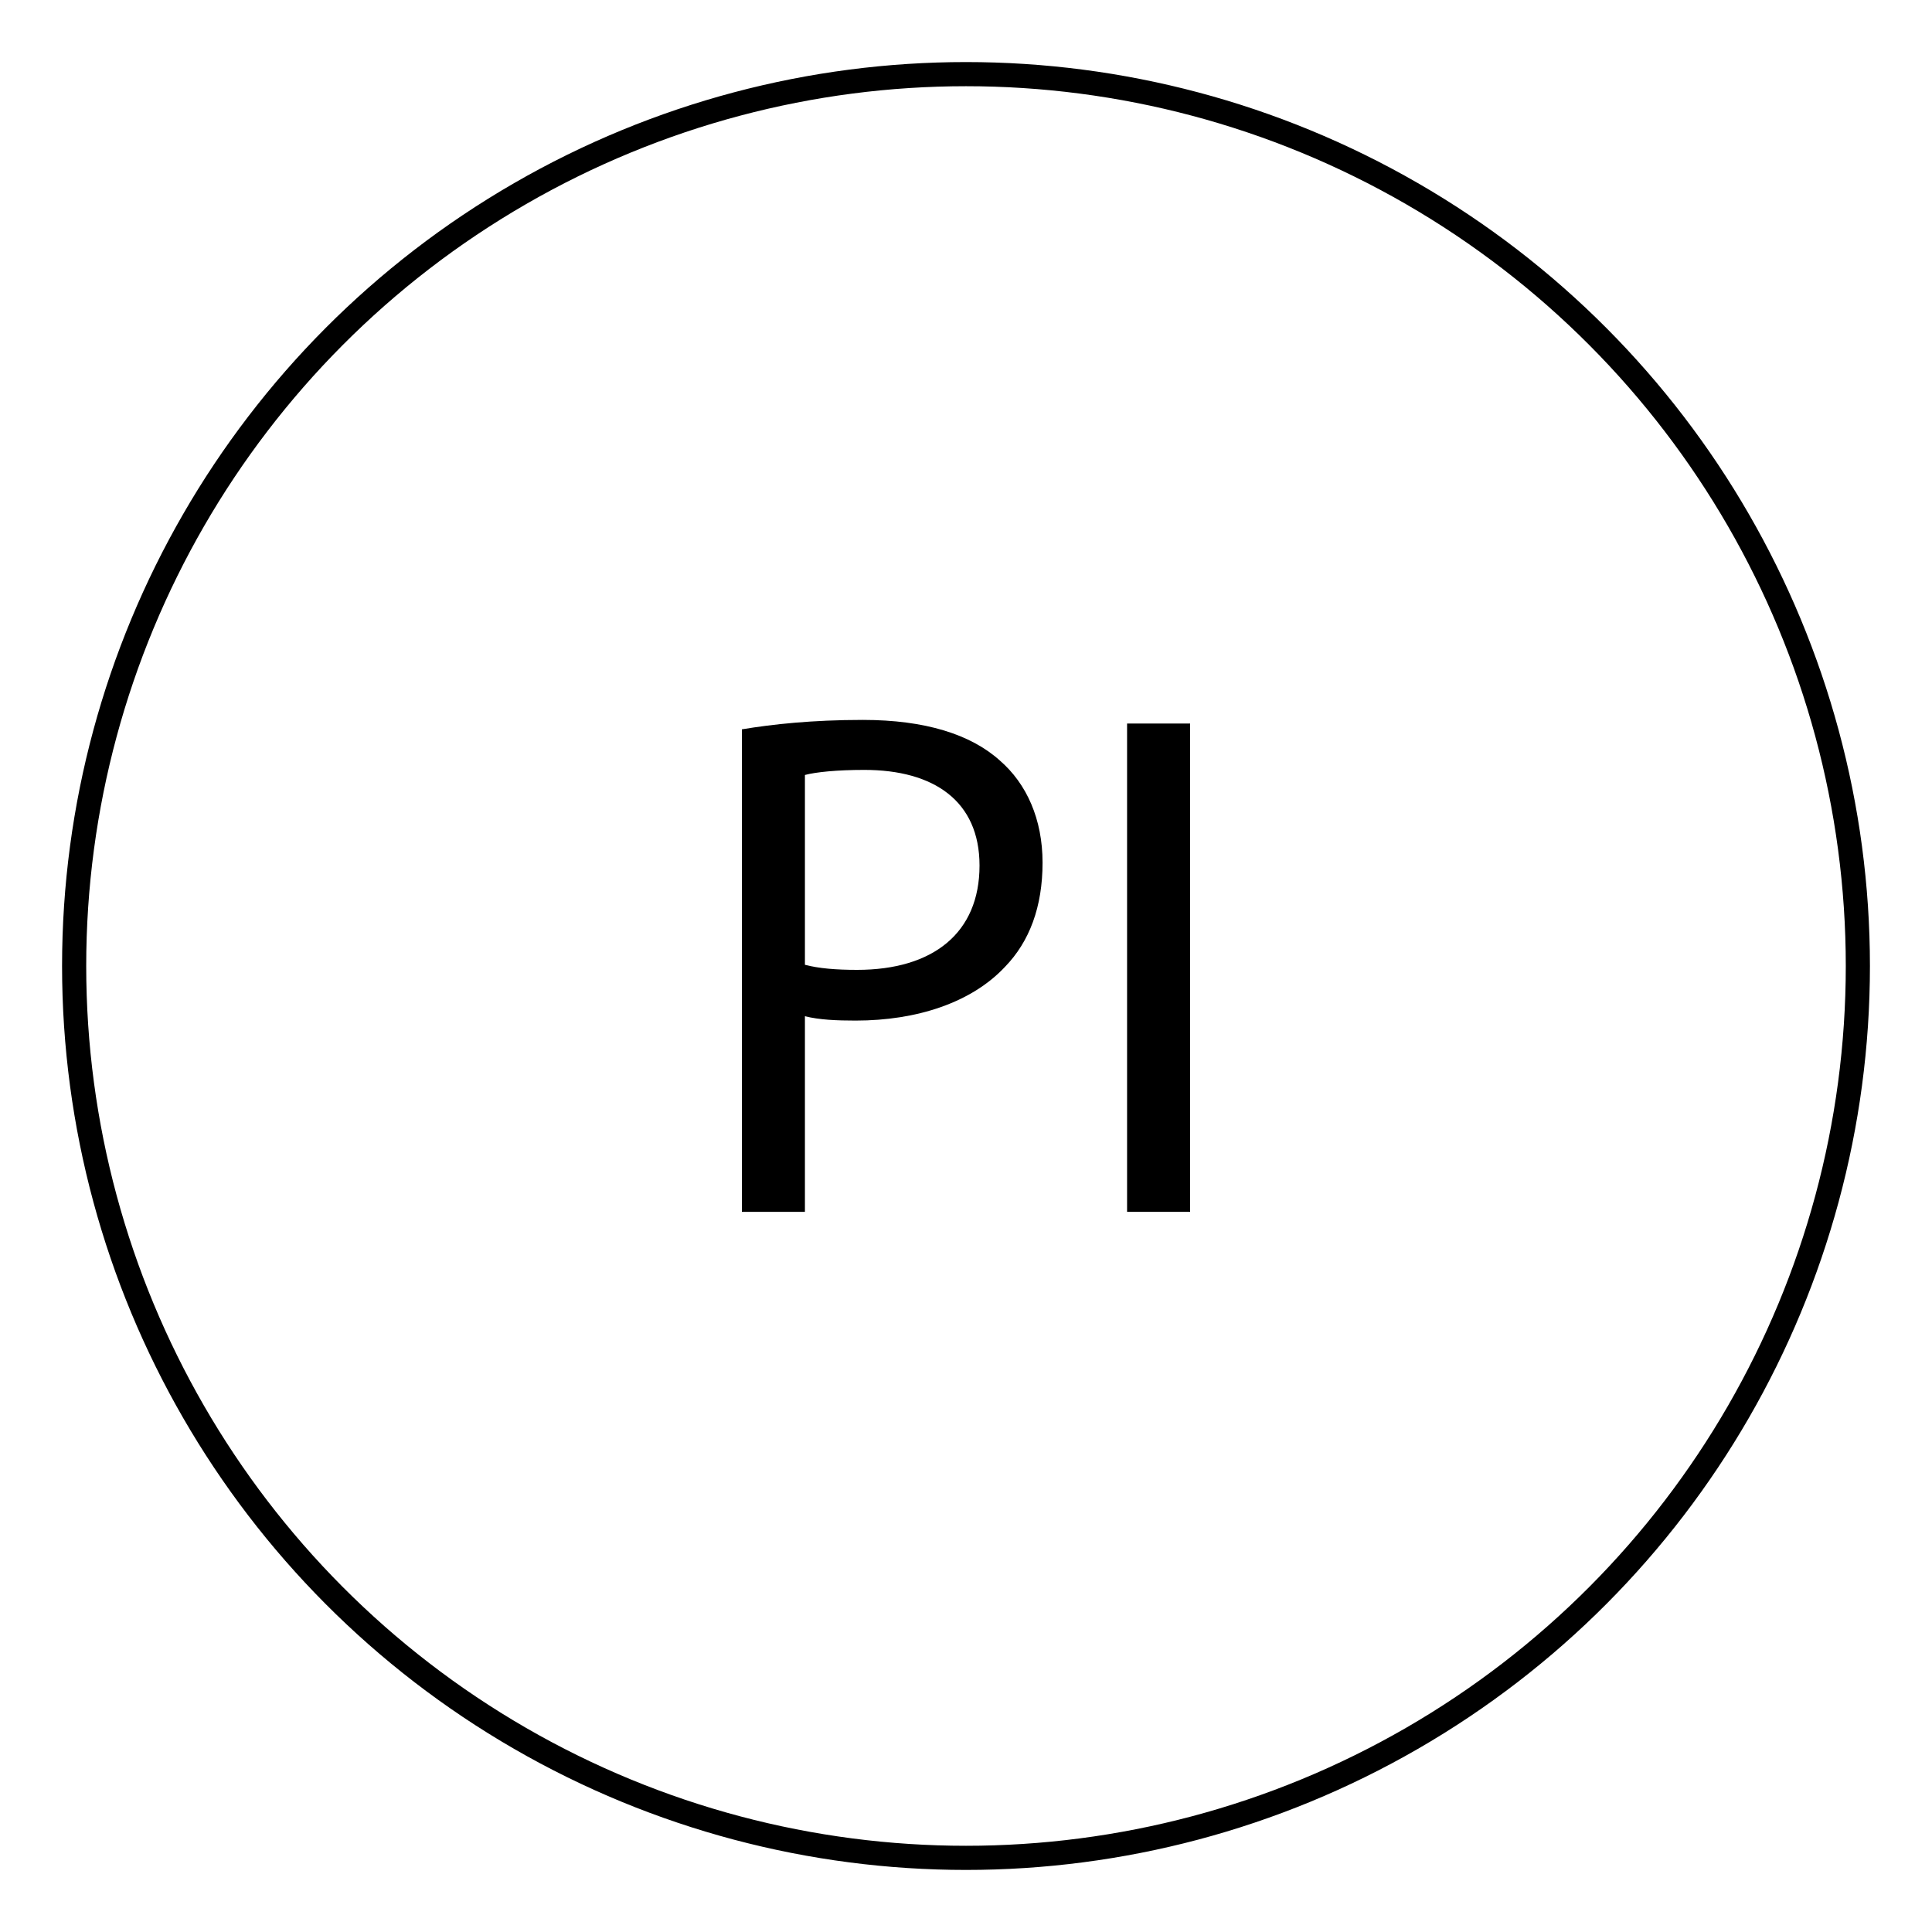
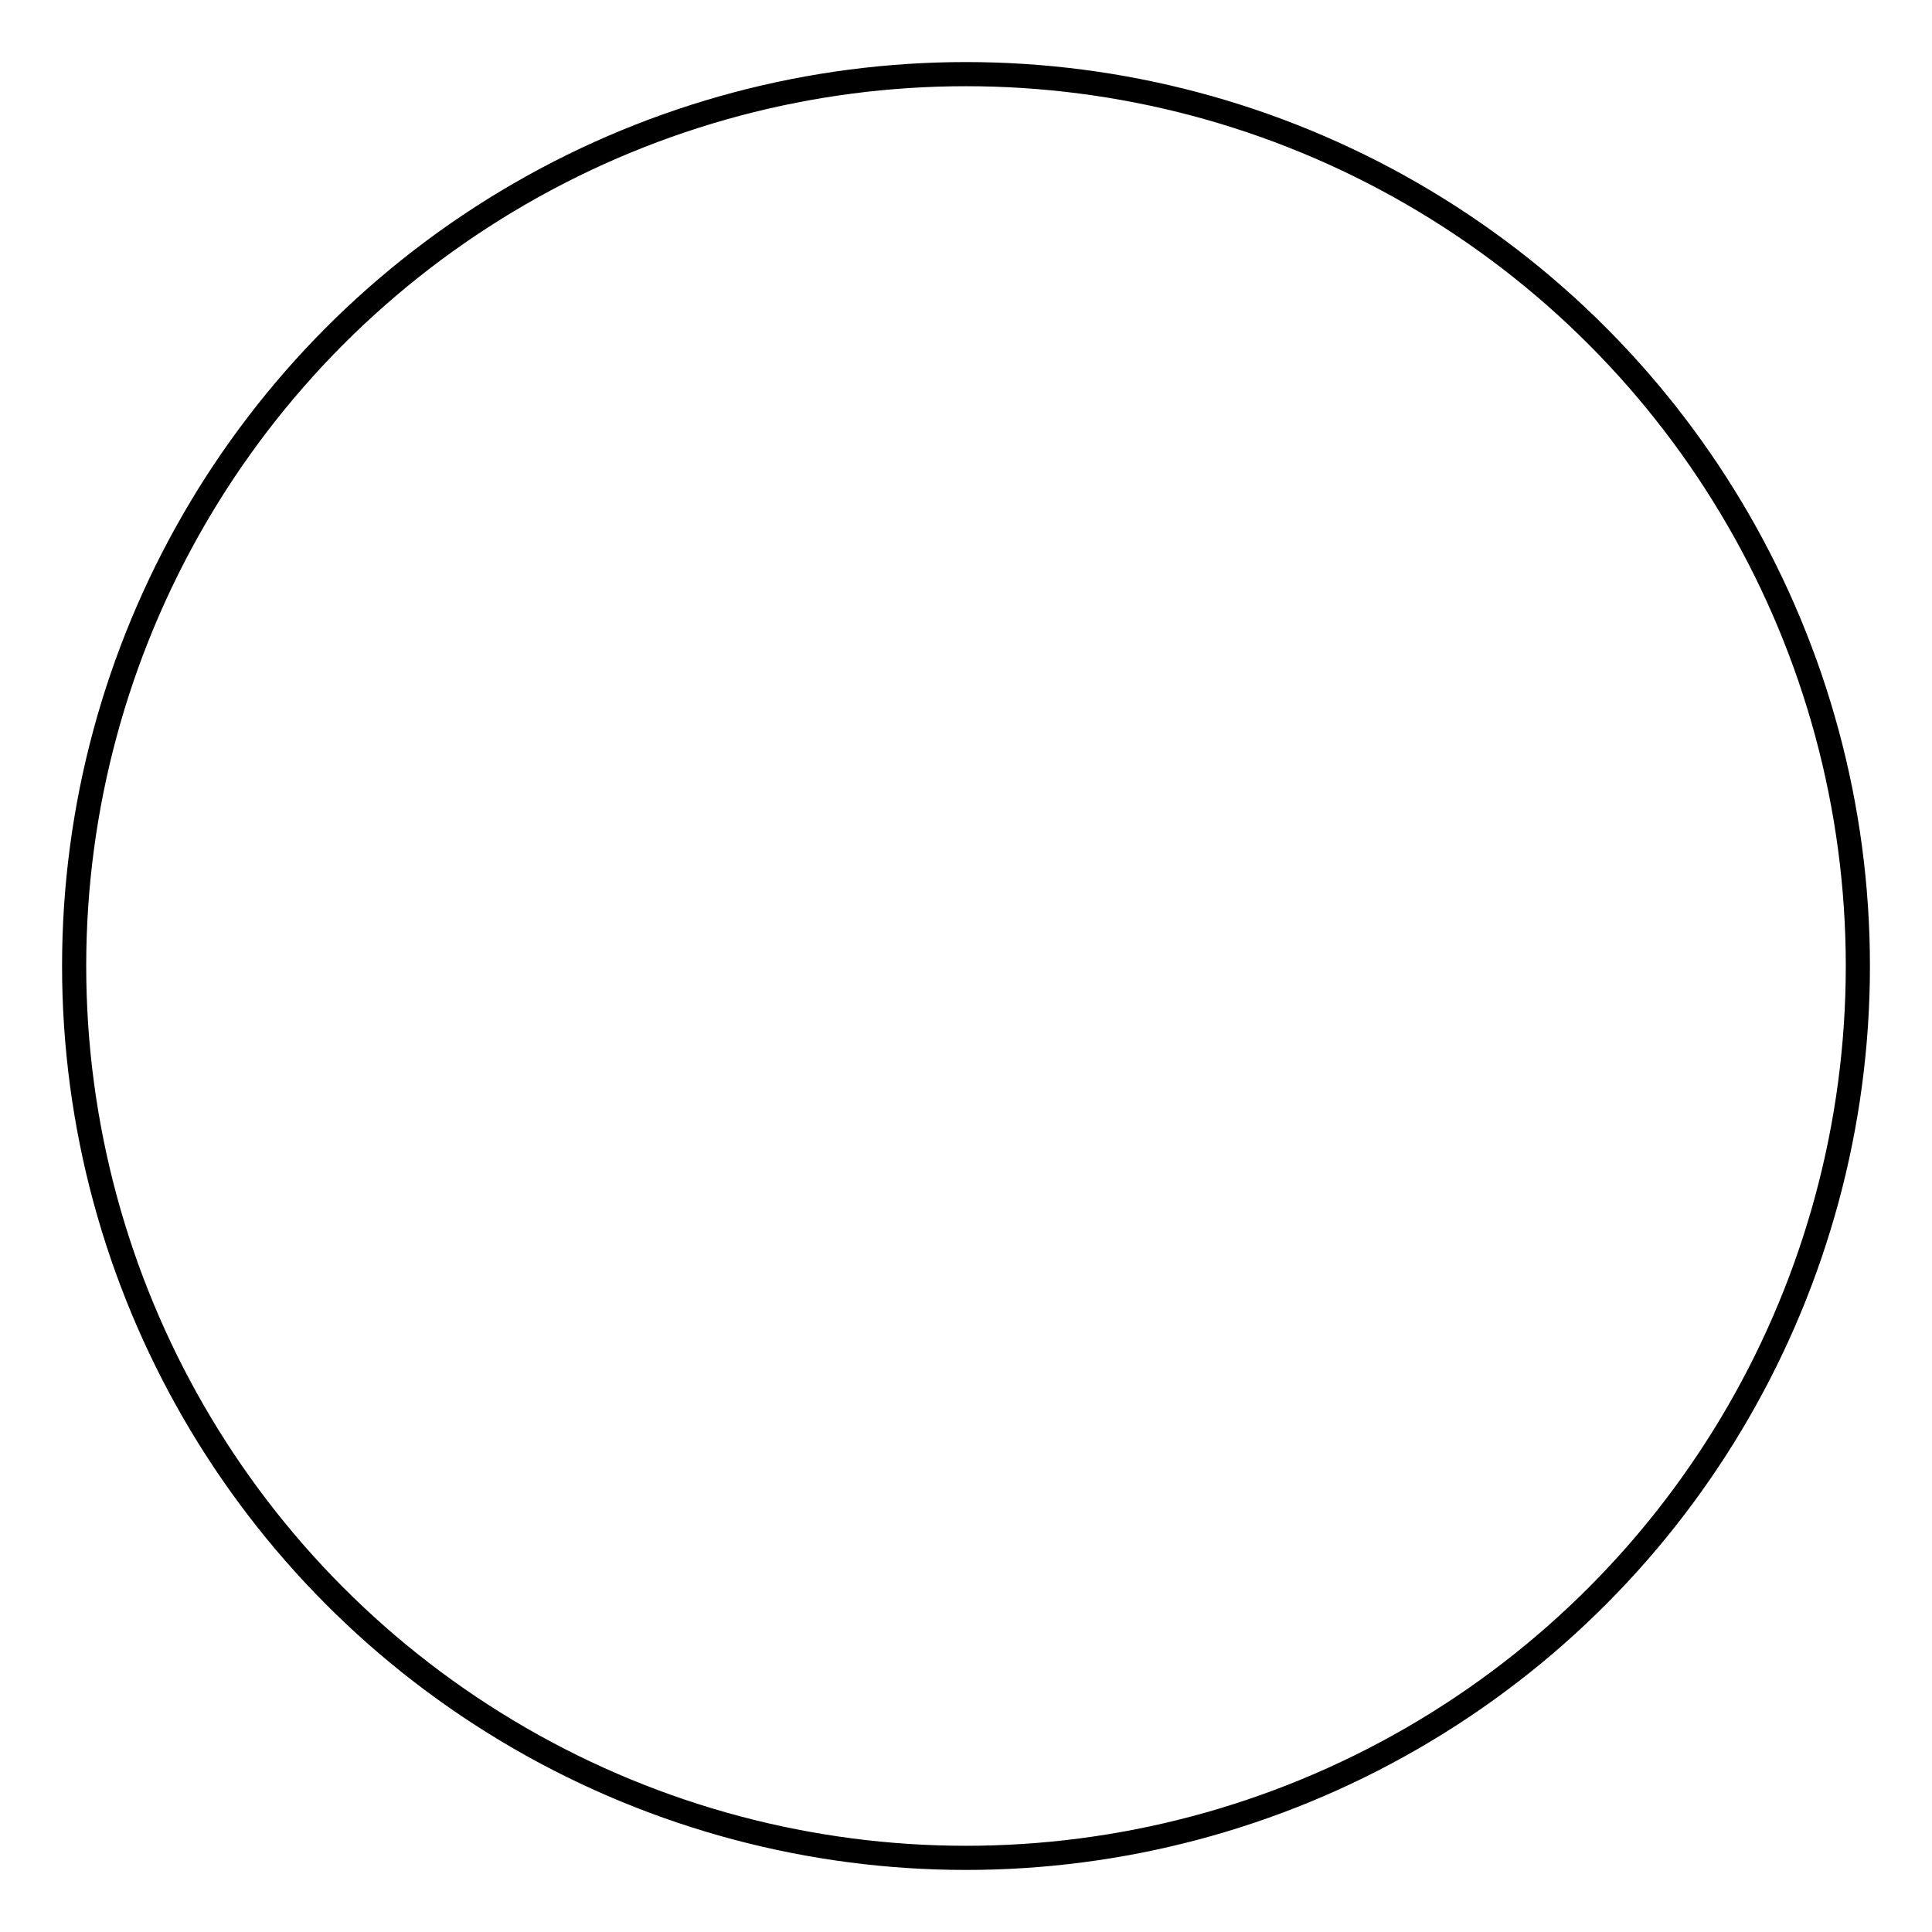
<svg xmlns="http://www.w3.org/2000/svg" version="1.1" id="Layer_1" x="0px" y="0px" viewBox="0 0 800 800" style="enable-background:new 0 0 800 800;" xml:space="preserve">
  <style type="text/css">
	.st0{fill:none;stroke:#000000;stroke-width:10;stroke-linecap:round;stroke-linejoin:round;}
</style>
  <circle id="path1778" class="st0" cx="400" cy="400" r="369.3" />
  <g>
-     <path d="M307.2,302c12.6-2.1,29.1-3.9,50.1-3.9c25.8,0,44.7,6,56.7,16.8c11.1,9.6,17.7,24.3,17.7,42.3c0,18.3-5.4,32.7-15.6,43.2   c-13.8,14.7-36.3,22.2-61.8,22.2c-7.8,0-15-0.3-21-1.8v81h-26.1V302z M333.3,399.5c5.7,1.5,12.9,2.1,21.6,2.1   c31.5,0,50.7-15.3,50.7-43.2c0-26.7-18.9-39.6-47.7-39.6c-11.4,0-20.1,0.9-24.6,2.1V399.5z" />
-     <path d="M492.8,299.6v202.2h-26.1V299.6H492.8z" />
-   </g>
+     </g>
</svg>